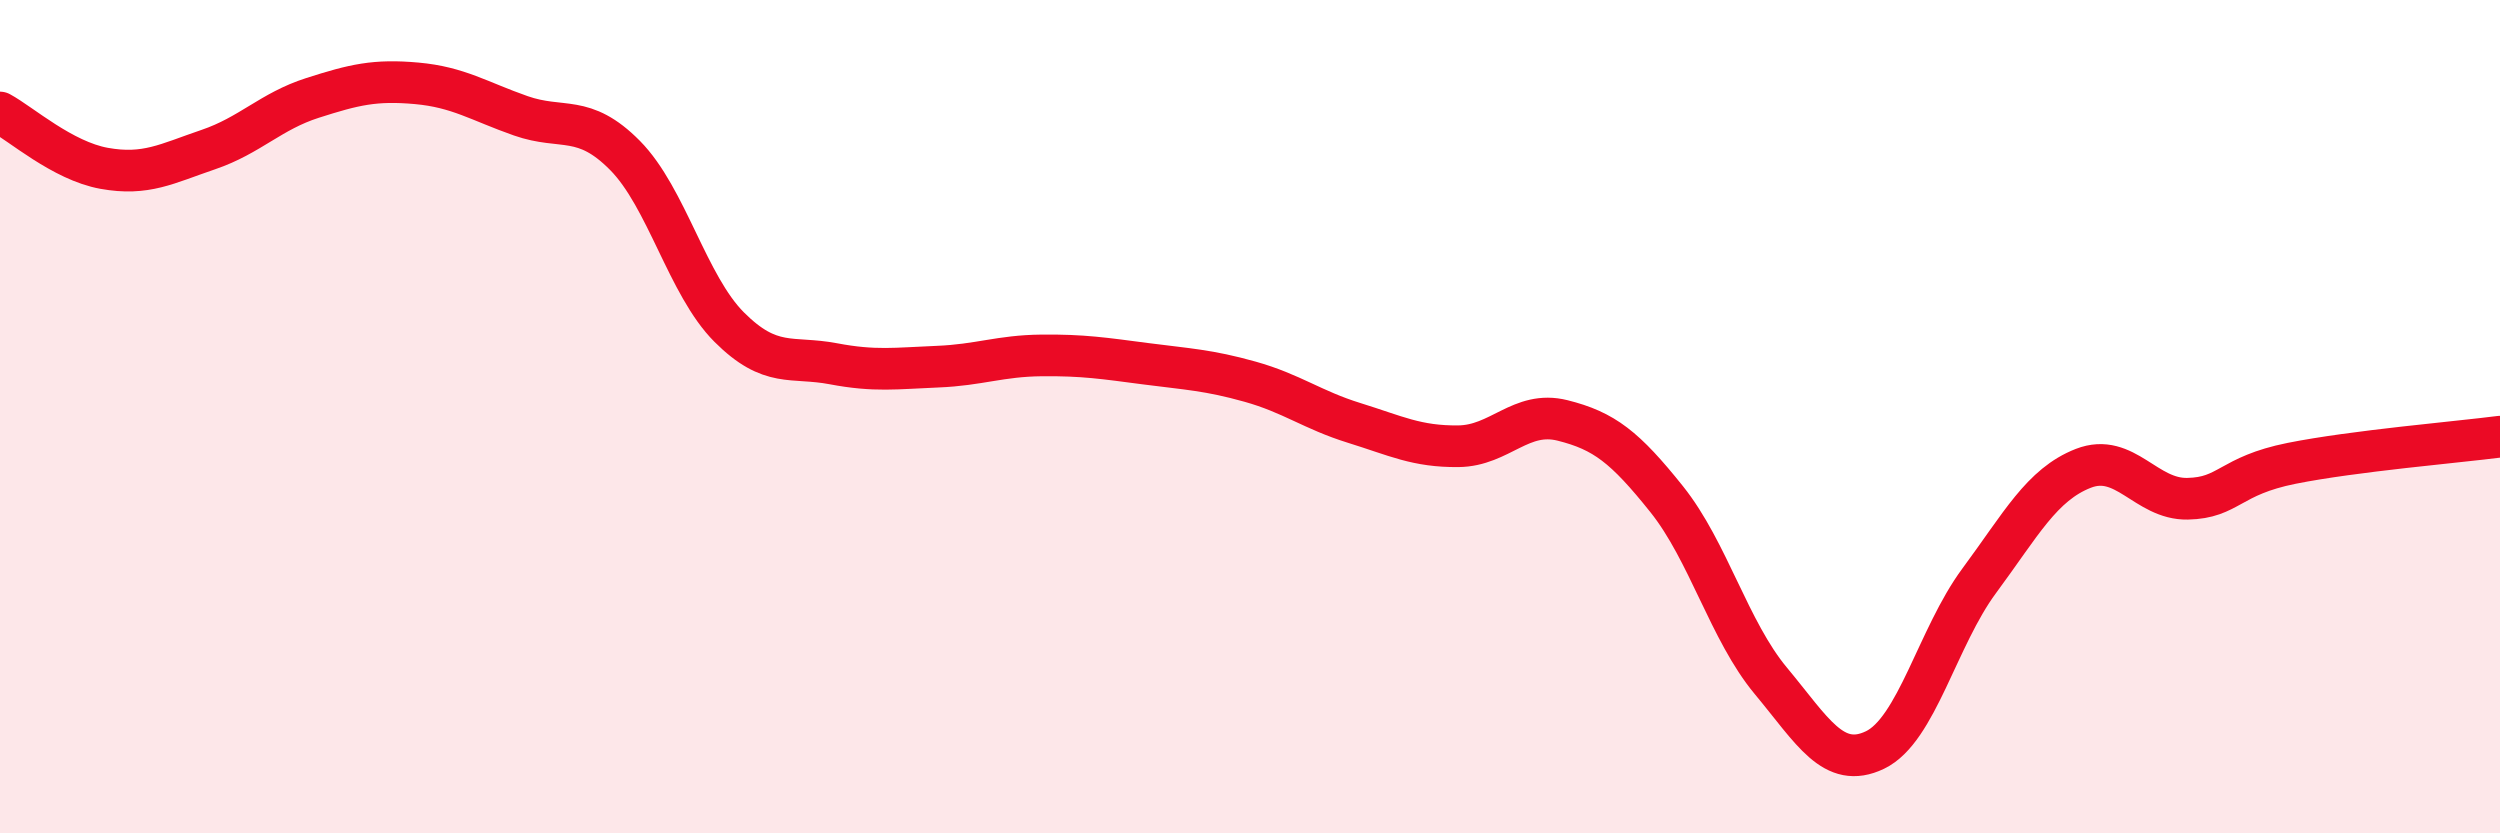
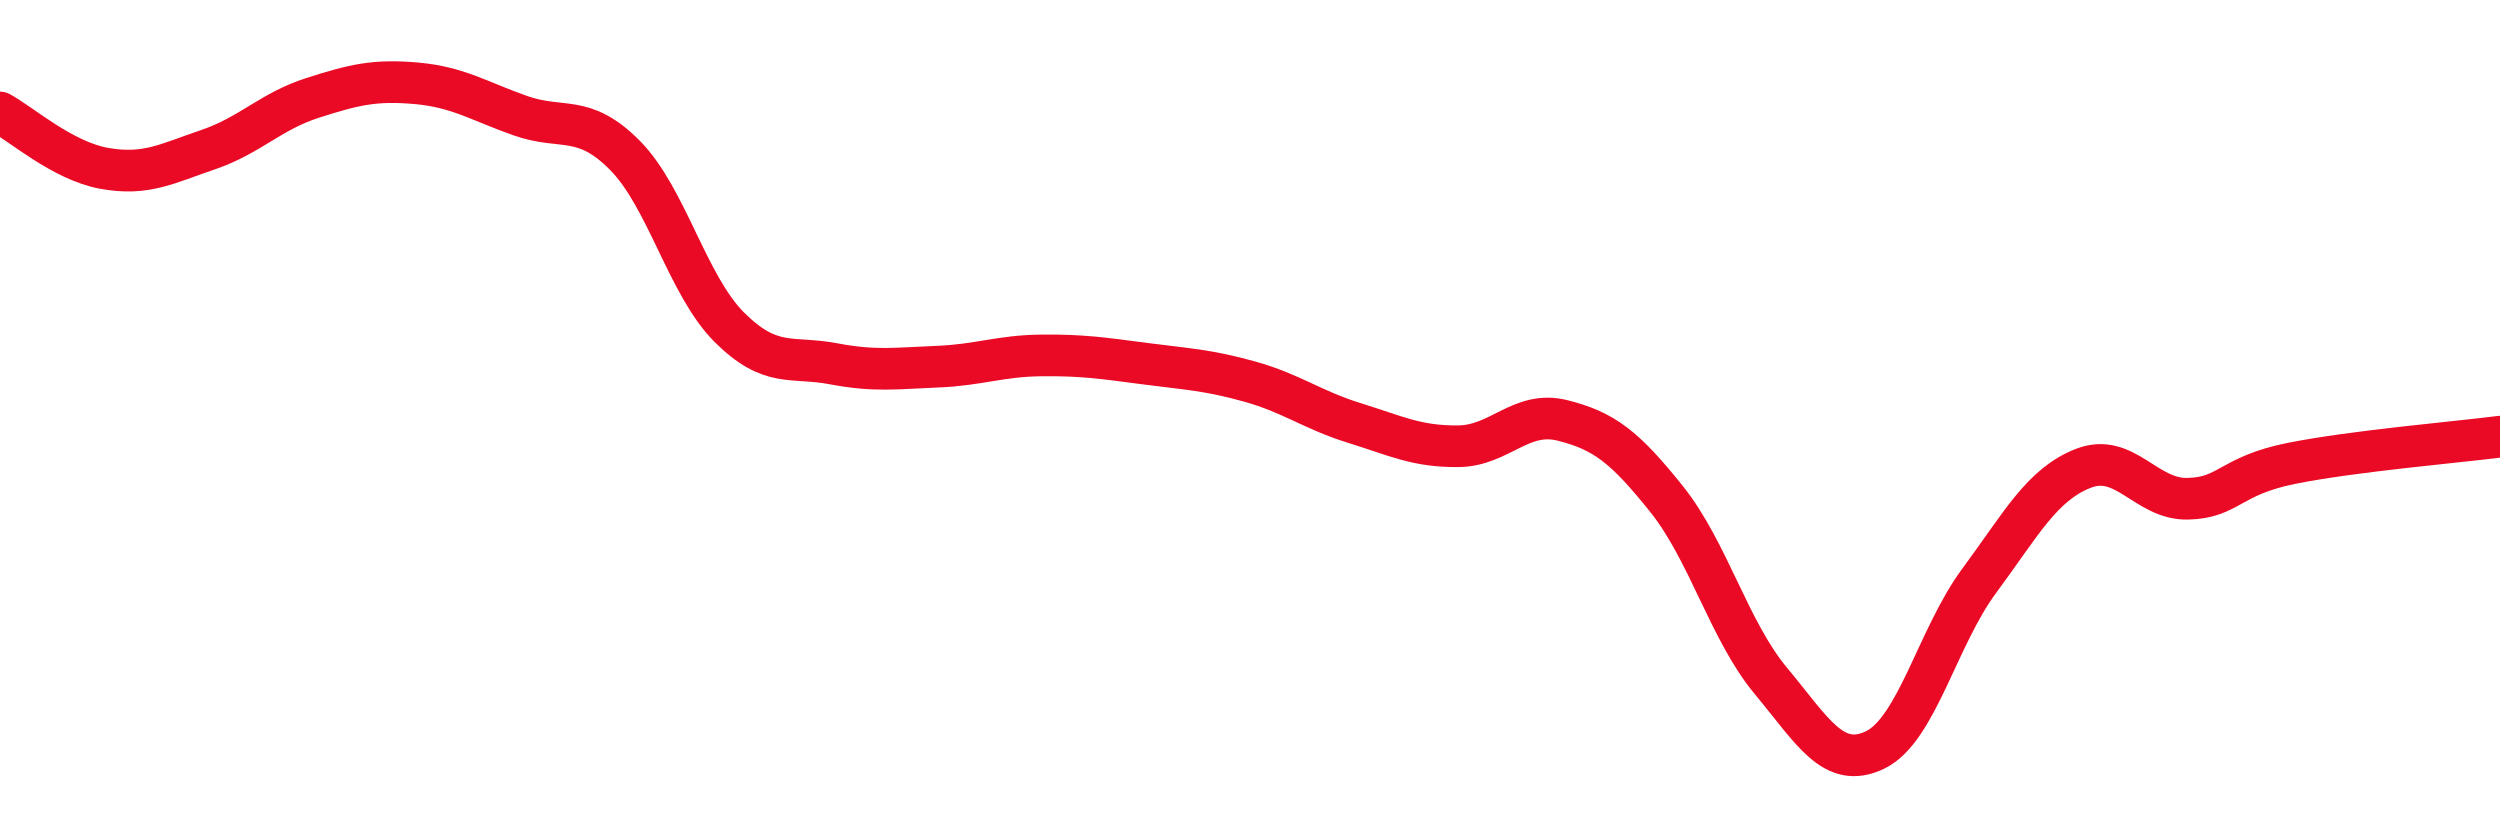
<svg xmlns="http://www.w3.org/2000/svg" width="60" height="20" viewBox="0 0 60 20">
-   <path d="M 0,2.7 C 0.5,2.97 1.5,3.86 2.5,4.04 C 3.5,4.22 4,3.93 5,3.59 C 6,3.25 6.5,2.67 7.5,2.35 C 8.5,2.03 9,1.91 10,2 C 11,2.09 11.5,2.43 12.5,2.78 C 13.5,3.13 14,2.72 15,3.73 C 16,4.74 16.5,6.85 17.5,7.85 C 18.5,8.85 19,8.54 20,8.73 C 21,8.92 21.5,8.84 22.5,8.8 C 23.5,8.76 24,8.54 25,8.53 C 26,8.52 26.5,8.6 27.5,8.73 C 28.5,8.86 29,8.88 30,9.16 C 31,9.44 31.5,9.84 32.5,10.15 C 33.5,10.46 34,10.72 35,10.71 C 36,10.7 36.5,9.84 37.5,10.09 C 38.5,10.34 39,10.73 40,11.98 C 41,13.23 41.5,15.14 42.5,16.34 C 43.5,17.54 44,18.48 45,18 C 46,17.52 46.5,15.29 47.5,13.94 C 48.5,12.59 49,11.63 50,11.24 C 51,10.85 51.5,11.99 52.5,11.97 C 53.5,11.95 53.5,11.42 55,11.12 C 56.5,10.82 59,10.61 60,10.48L60 20L0 20Z" fill="#EB0A25" opacity="0.1" stroke-linecap="round" stroke-linejoin="round" />
  <path d="M 0,2.7 C 0.5,2.97 1.5,3.86 2.5,4.04 C 3.5,4.22 4,3.93 5,3.59 C 6,3.25 6.5,2.67 7.5,2.35 C 8.5,2.03 9,1.91 10,2 C 11,2.09 11.5,2.43 12.5,2.78 C 13.5,3.13 14,2.72 15,3.73 C 16,4.74 16.5,6.85 17.5,7.85 C 18.5,8.85 19,8.54 20,8.73 C 21,8.92 21.5,8.84 22.5,8.8 C 23.5,8.76 24,8.54 25,8.53 C 26,8.52 26.5,8.6 27.5,8.73 C 28.5,8.86 29,8.88 30,9.16 C 31,9.44 31.5,9.84 32.5,10.15 C 33.5,10.46 34,10.72 35,10.71 C 36,10.7 36.5,9.84 37.5,10.09 C 38.5,10.34 39,10.73 40,11.98 C 41,13.23 41.5,15.14 42.5,16.34 C 43.5,17.54 44,18.48 45,18 C 46,17.52 46.5,15.29 47.5,13.94 C 48.5,12.59 49,11.63 50,11.24 C 51,10.85 51.5,11.99 52.5,11.97 C 53.5,11.95 53.5,11.42 55,11.12 C 56.5,10.82 59,10.61 60,10.48" stroke="#EB0A25" stroke-width="1" fill="none" stroke-linecap="round" stroke-linejoin="round" />
</svg>